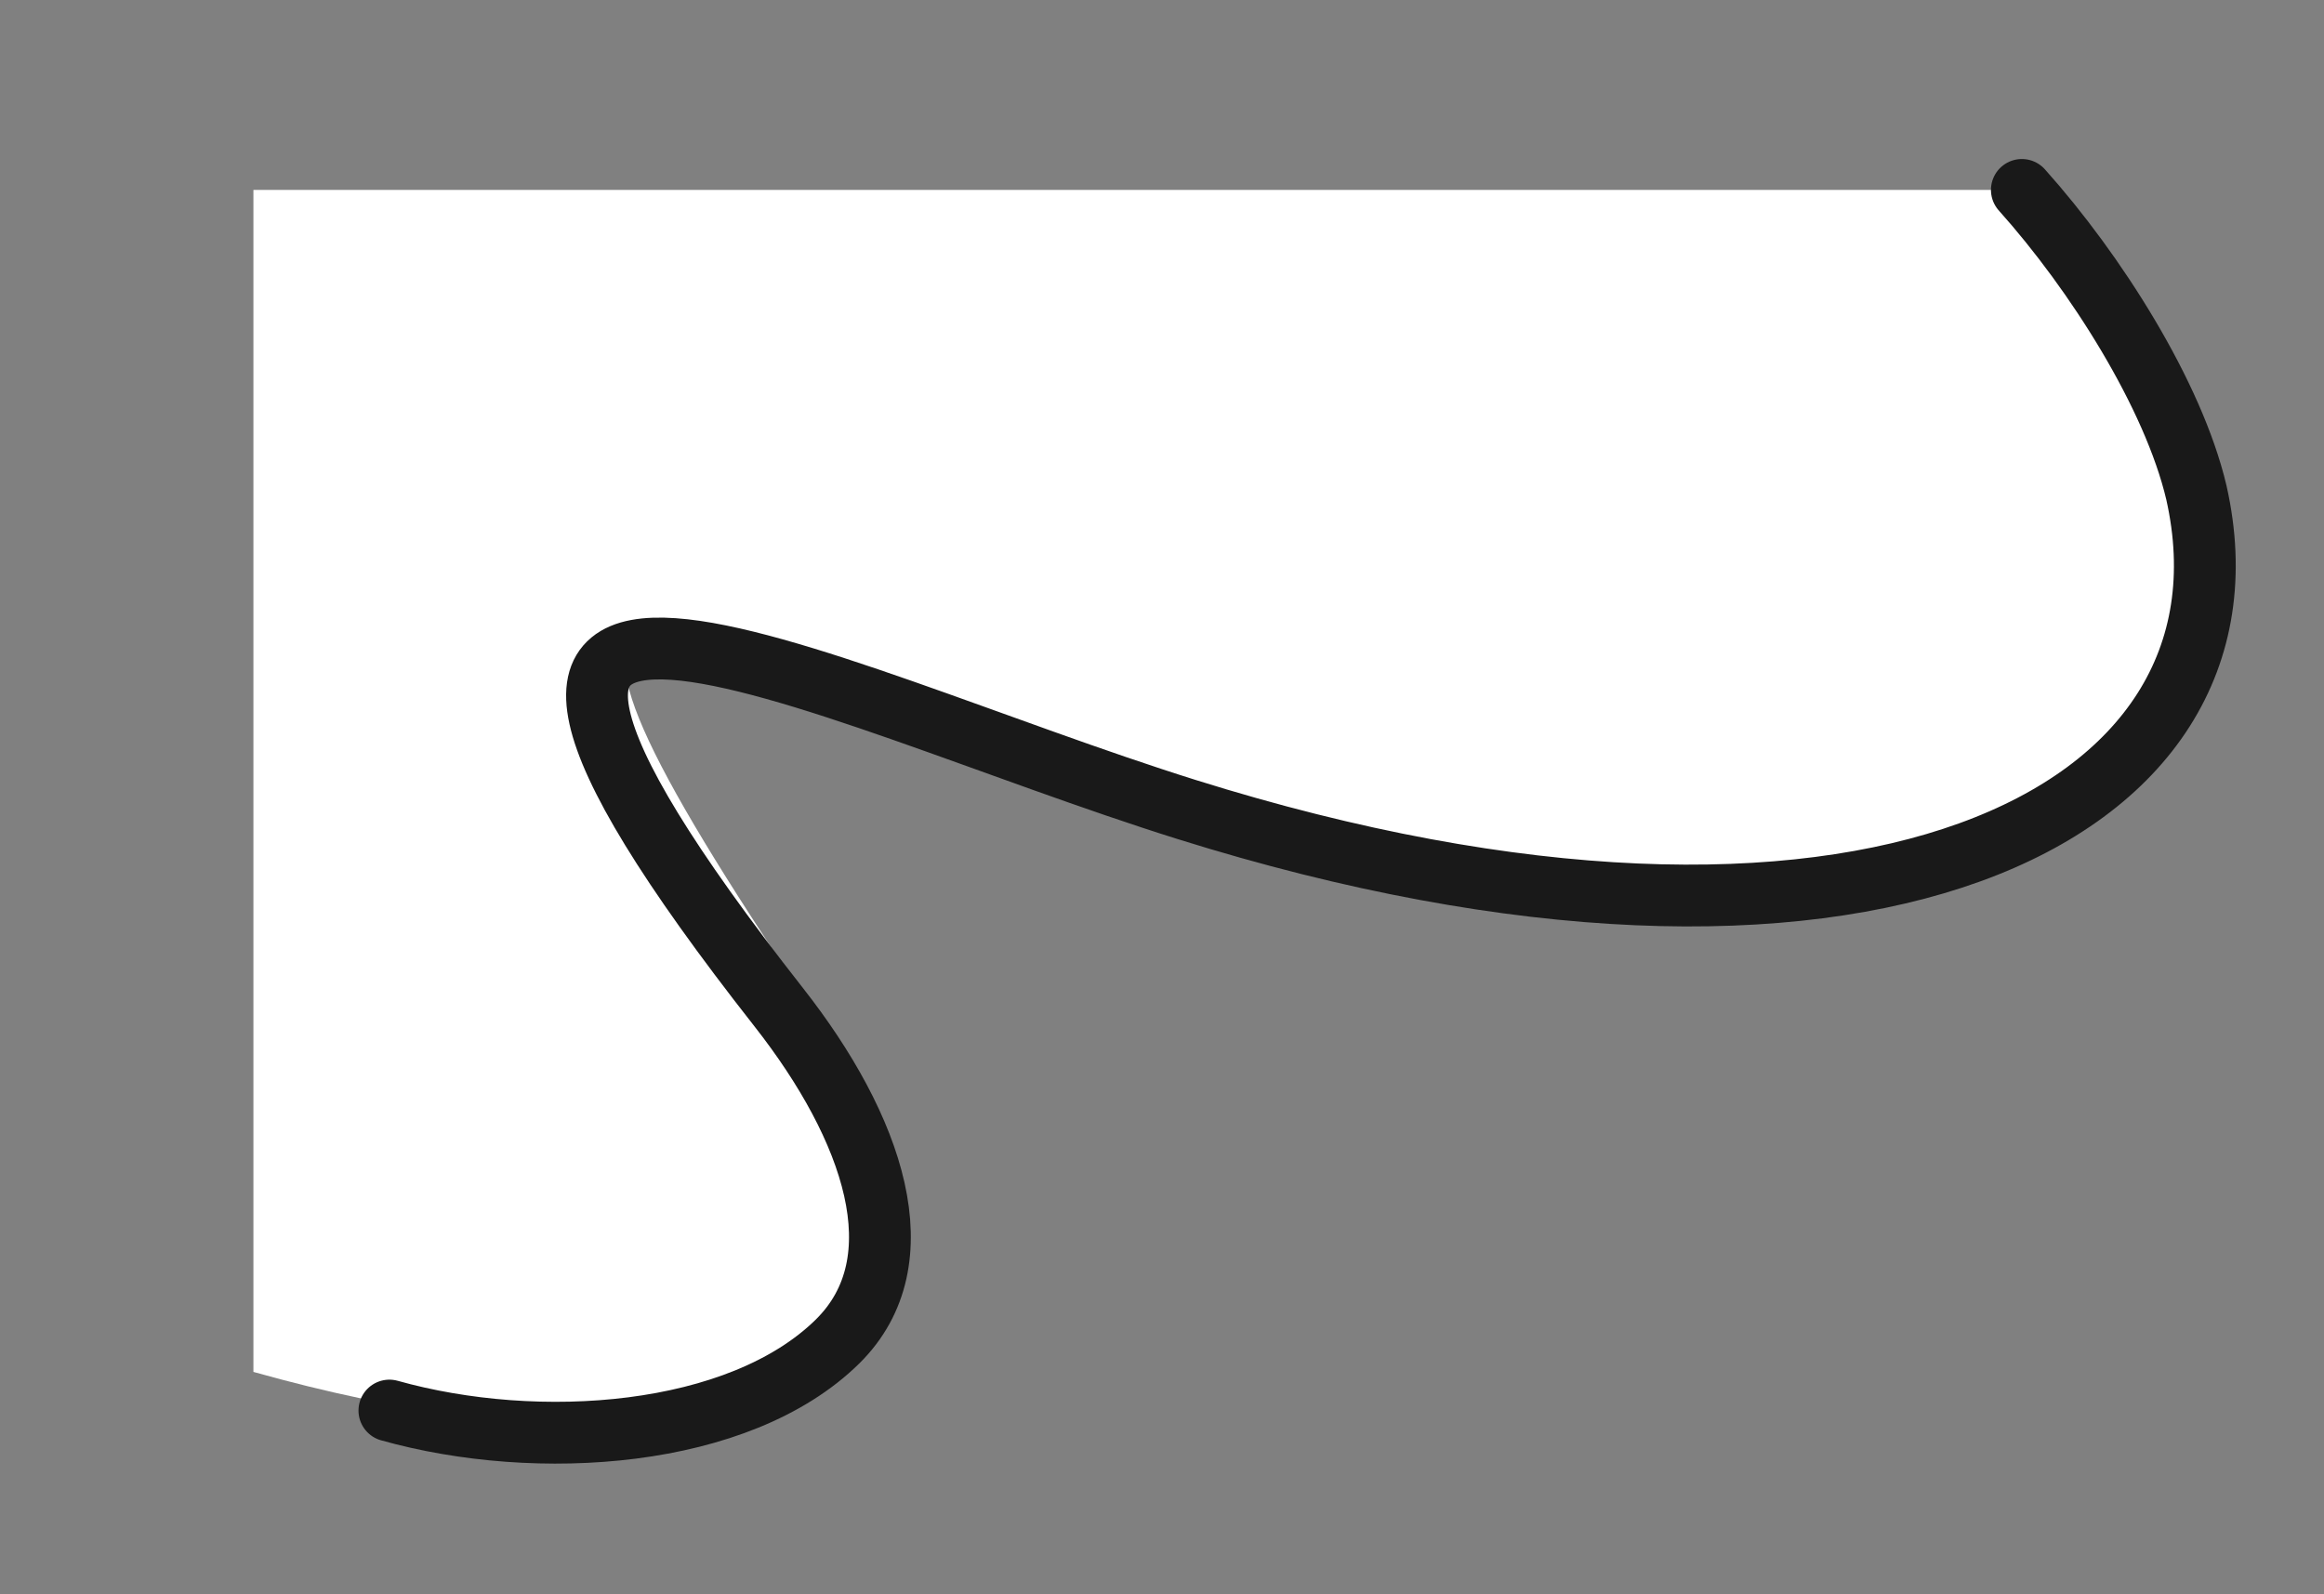
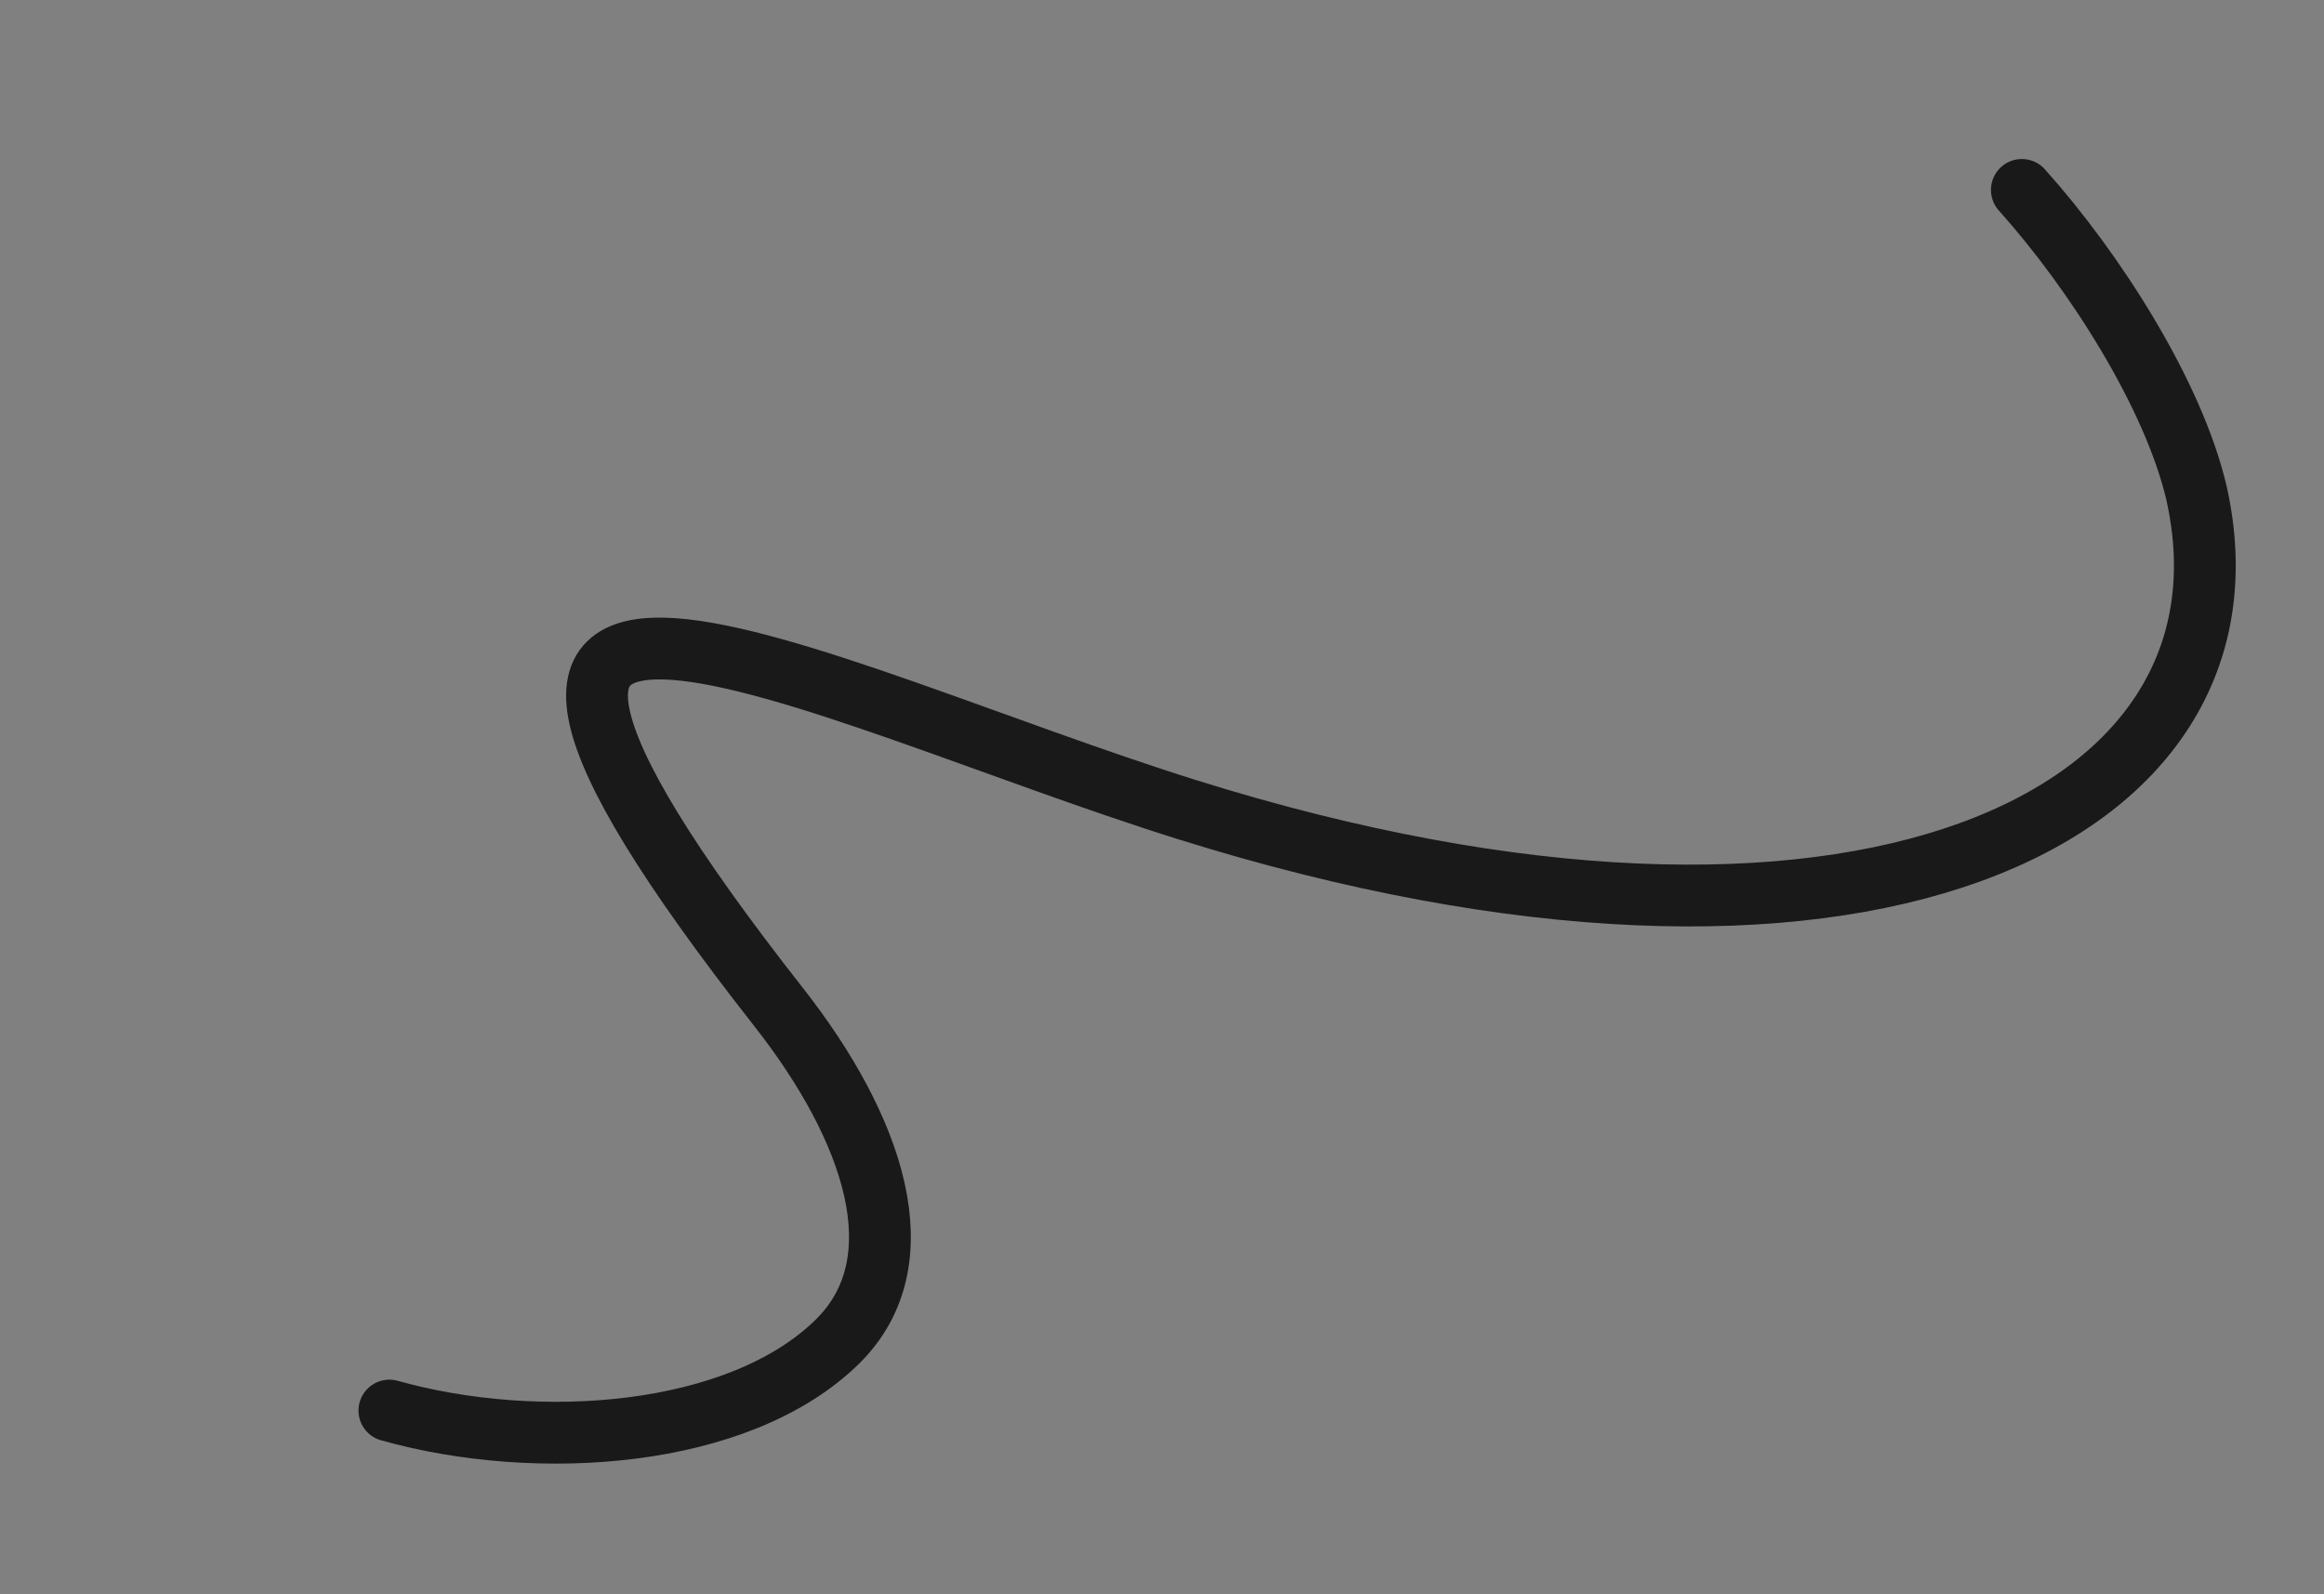
<svg xmlns="http://www.w3.org/2000/svg" width="188" height="129" viewBox="0 0 188 129" fill="none">
  <rect x="0" y="0" width="188" height="129" fill="#808080" stroke="none" />
-   <path d="M177.678 39.858C175.809 31.928 170.142 24.228 163.558 15.366L20.5 15.366L20.5 110.999C44.46 117.721 59.569 115.779 69 106.499C75.625 99.966 71.144 89.757 64.251 79.456C37.751 39.858 51.764 48.435 89 63.999C136.393 83.809 183.643 66.372 177.678 39.858Z" fill="white" />
  <path d="M163.558 15.366C169.5 21.999 175.81 31.928 177.678 39.858C183.643 66.372 150 82.427 96.001 65.499C65.796 56.031 26.5 34.999 63 81.499C70.653 91.249 74.375 102.008 67.75 108.542C59.795 116.369 43.5 117.499 31.5 114.126" stroke="#191919" stroke-width="5" stroke-linecap="round" />
</svg>